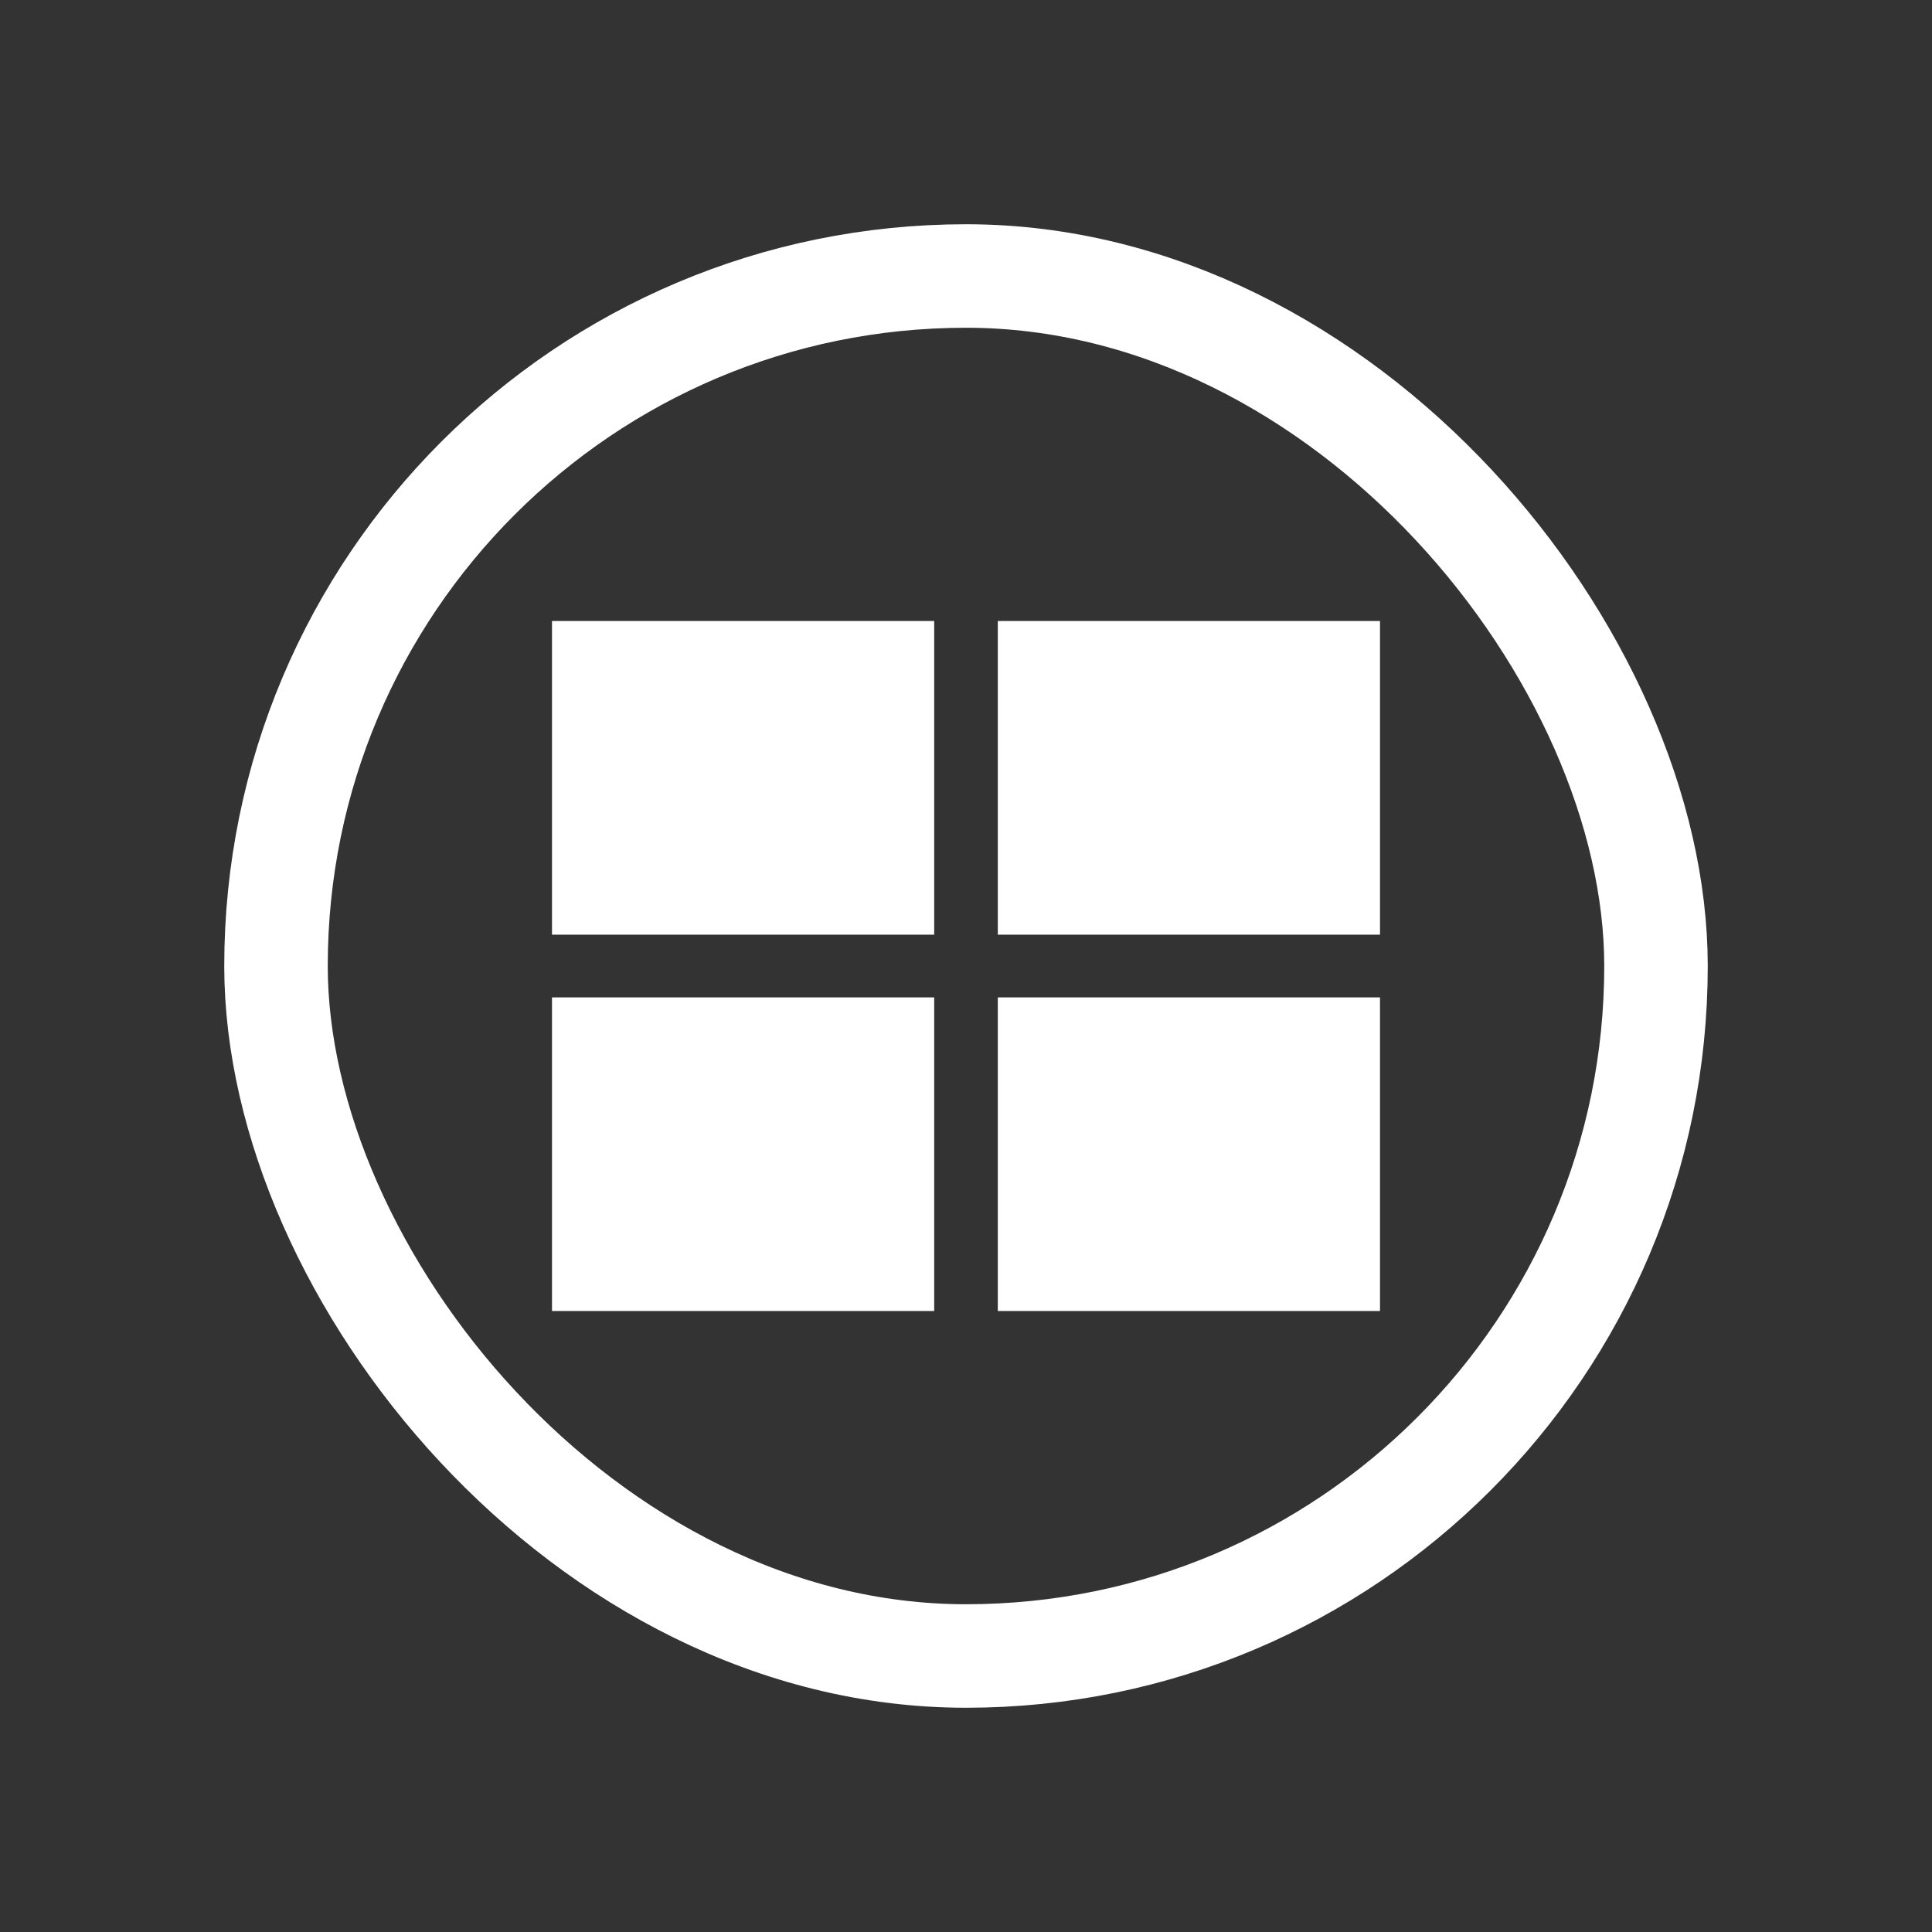
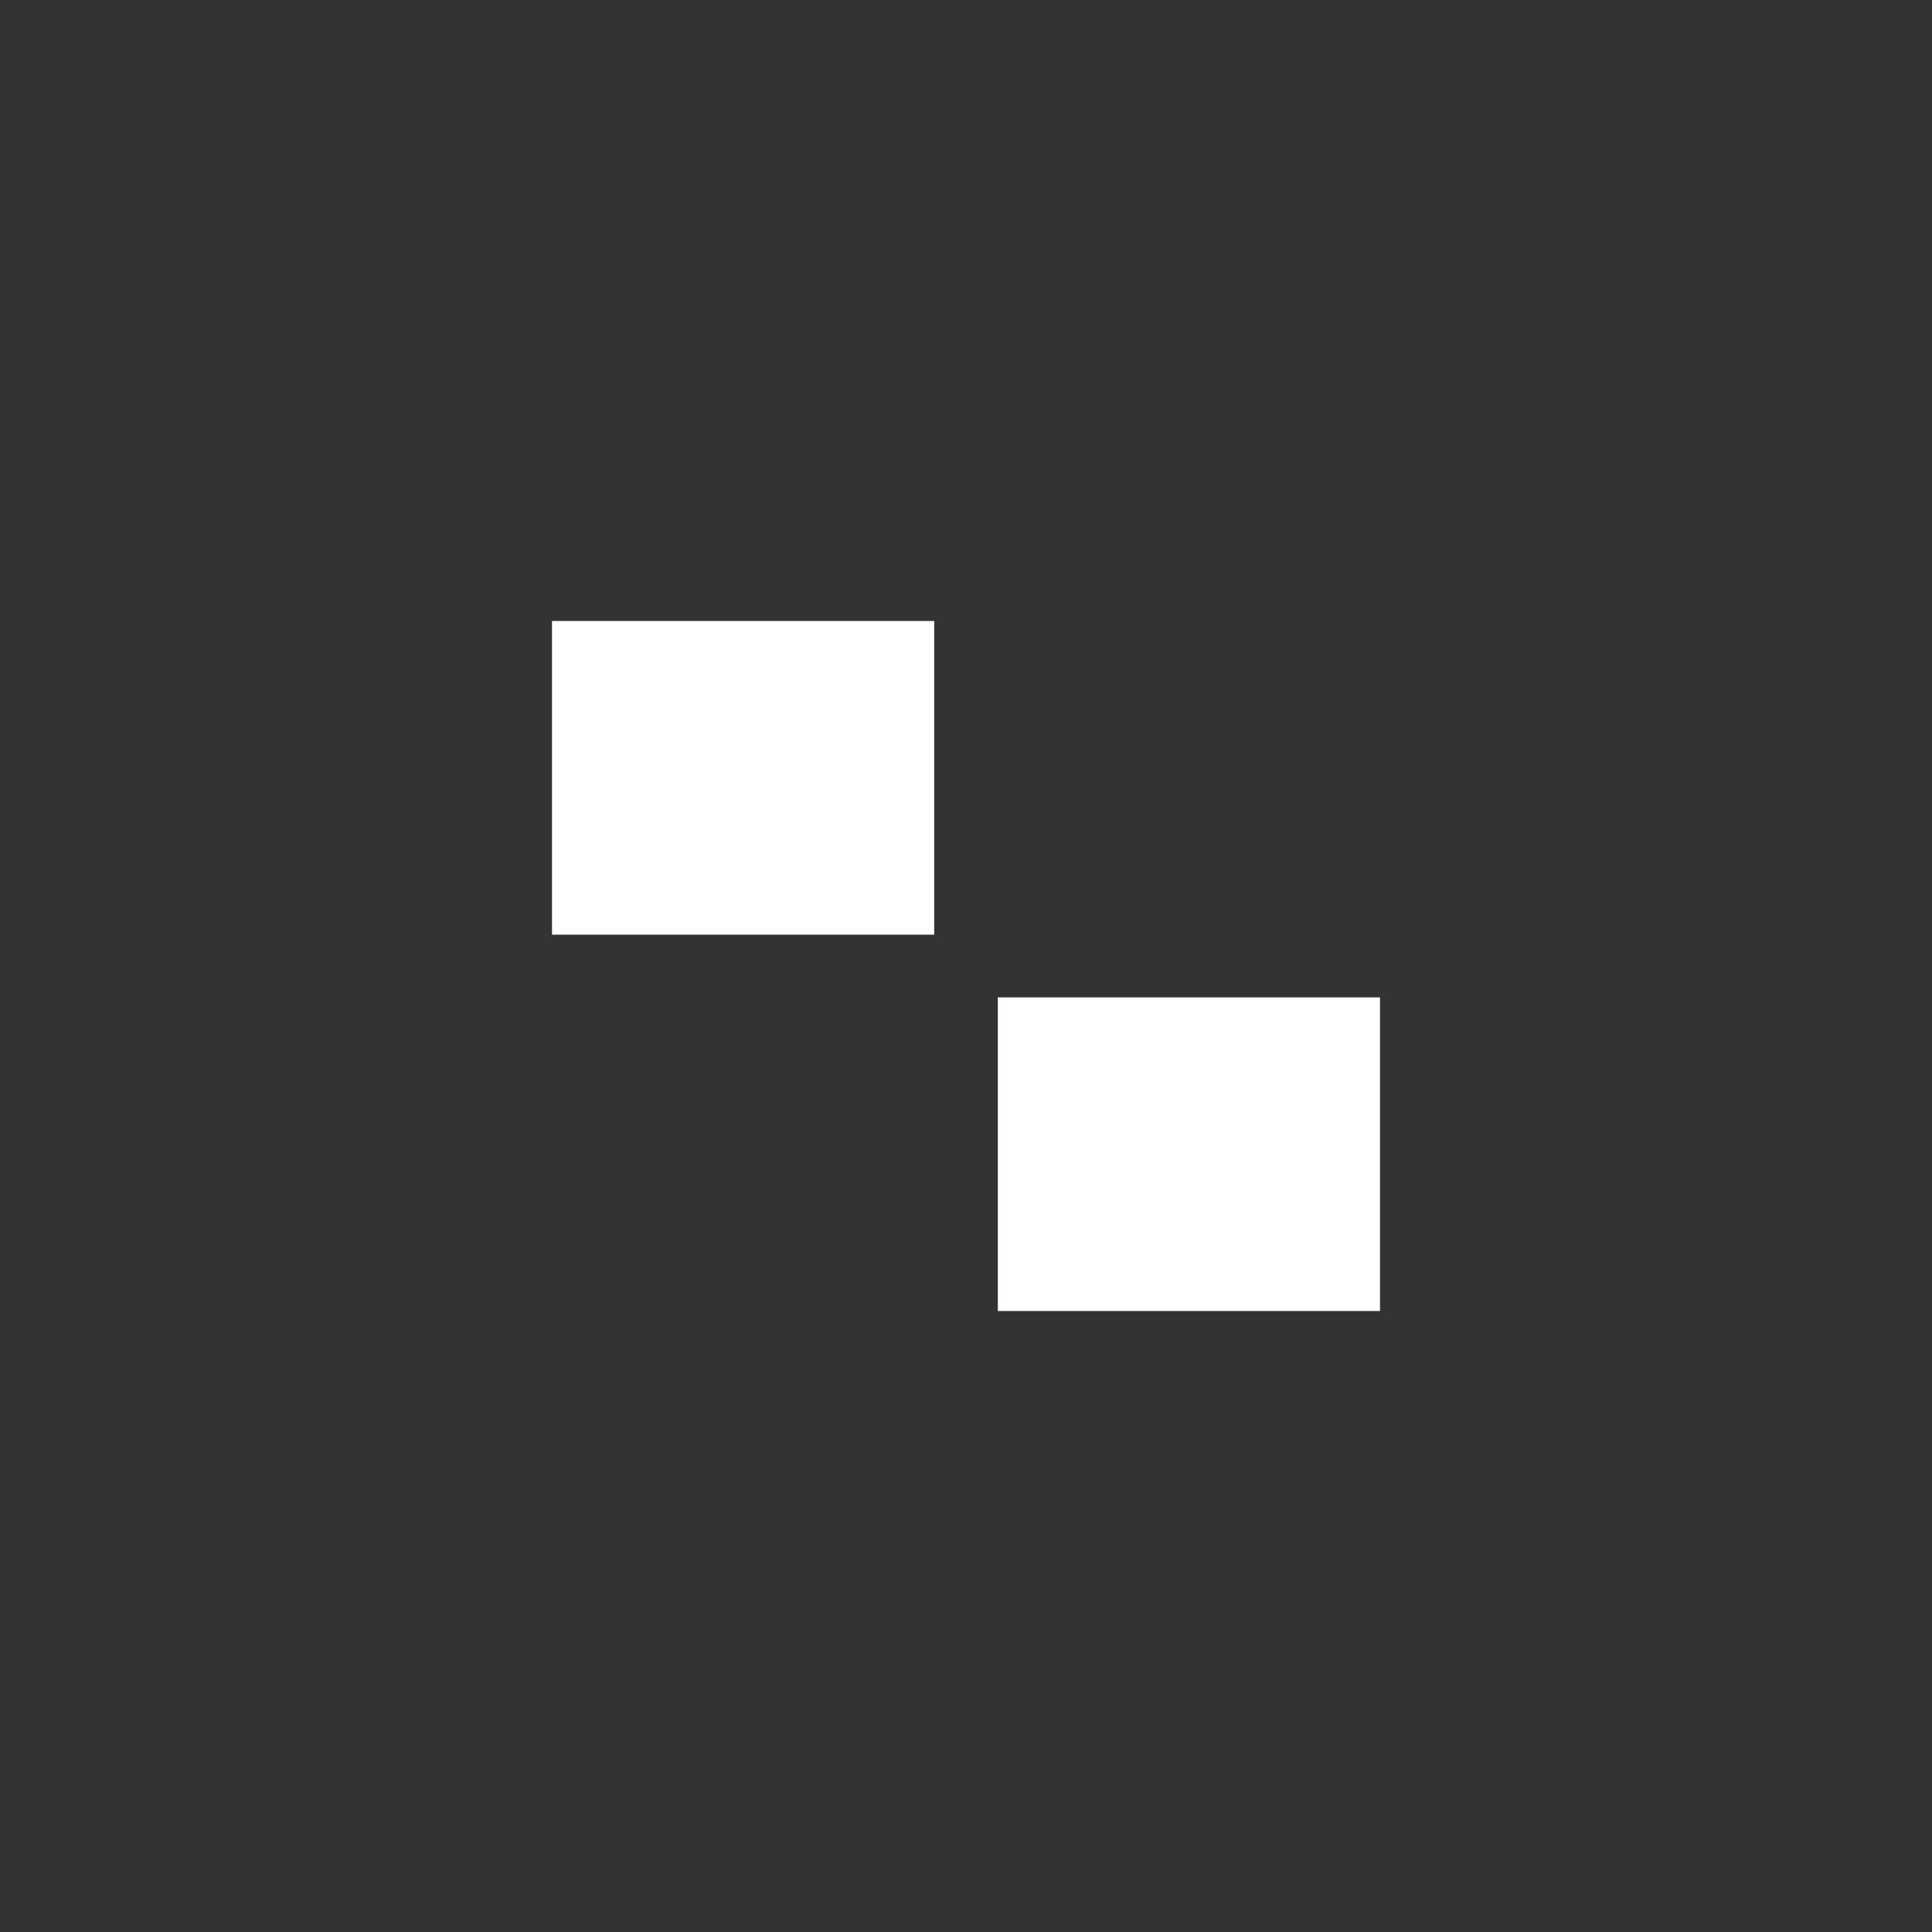
<svg xmlns="http://www.w3.org/2000/svg" width="28" height="28" viewBox="0 0 28 28" fill="none">
  <rect x="0" y="0" width="28" height="28" fill="#333333" stroke="none" />
-   <rect x="4" y="4" width="20" height="20" rx="10" stroke="white" stroke-width="1.5" />
-   <path d="M13.539 14.455H8V19H13.539V14.455Z" fill="white" />
-   <path d="M20 9H14.461V13.546H20V9Z" fill="white" />
  <path d="M13.539 9H8V13.546H13.539V9Z" fill="white" />
  <path d="M20 14.455H14.461V19H20V14.455Z" fill="white" />
</svg>